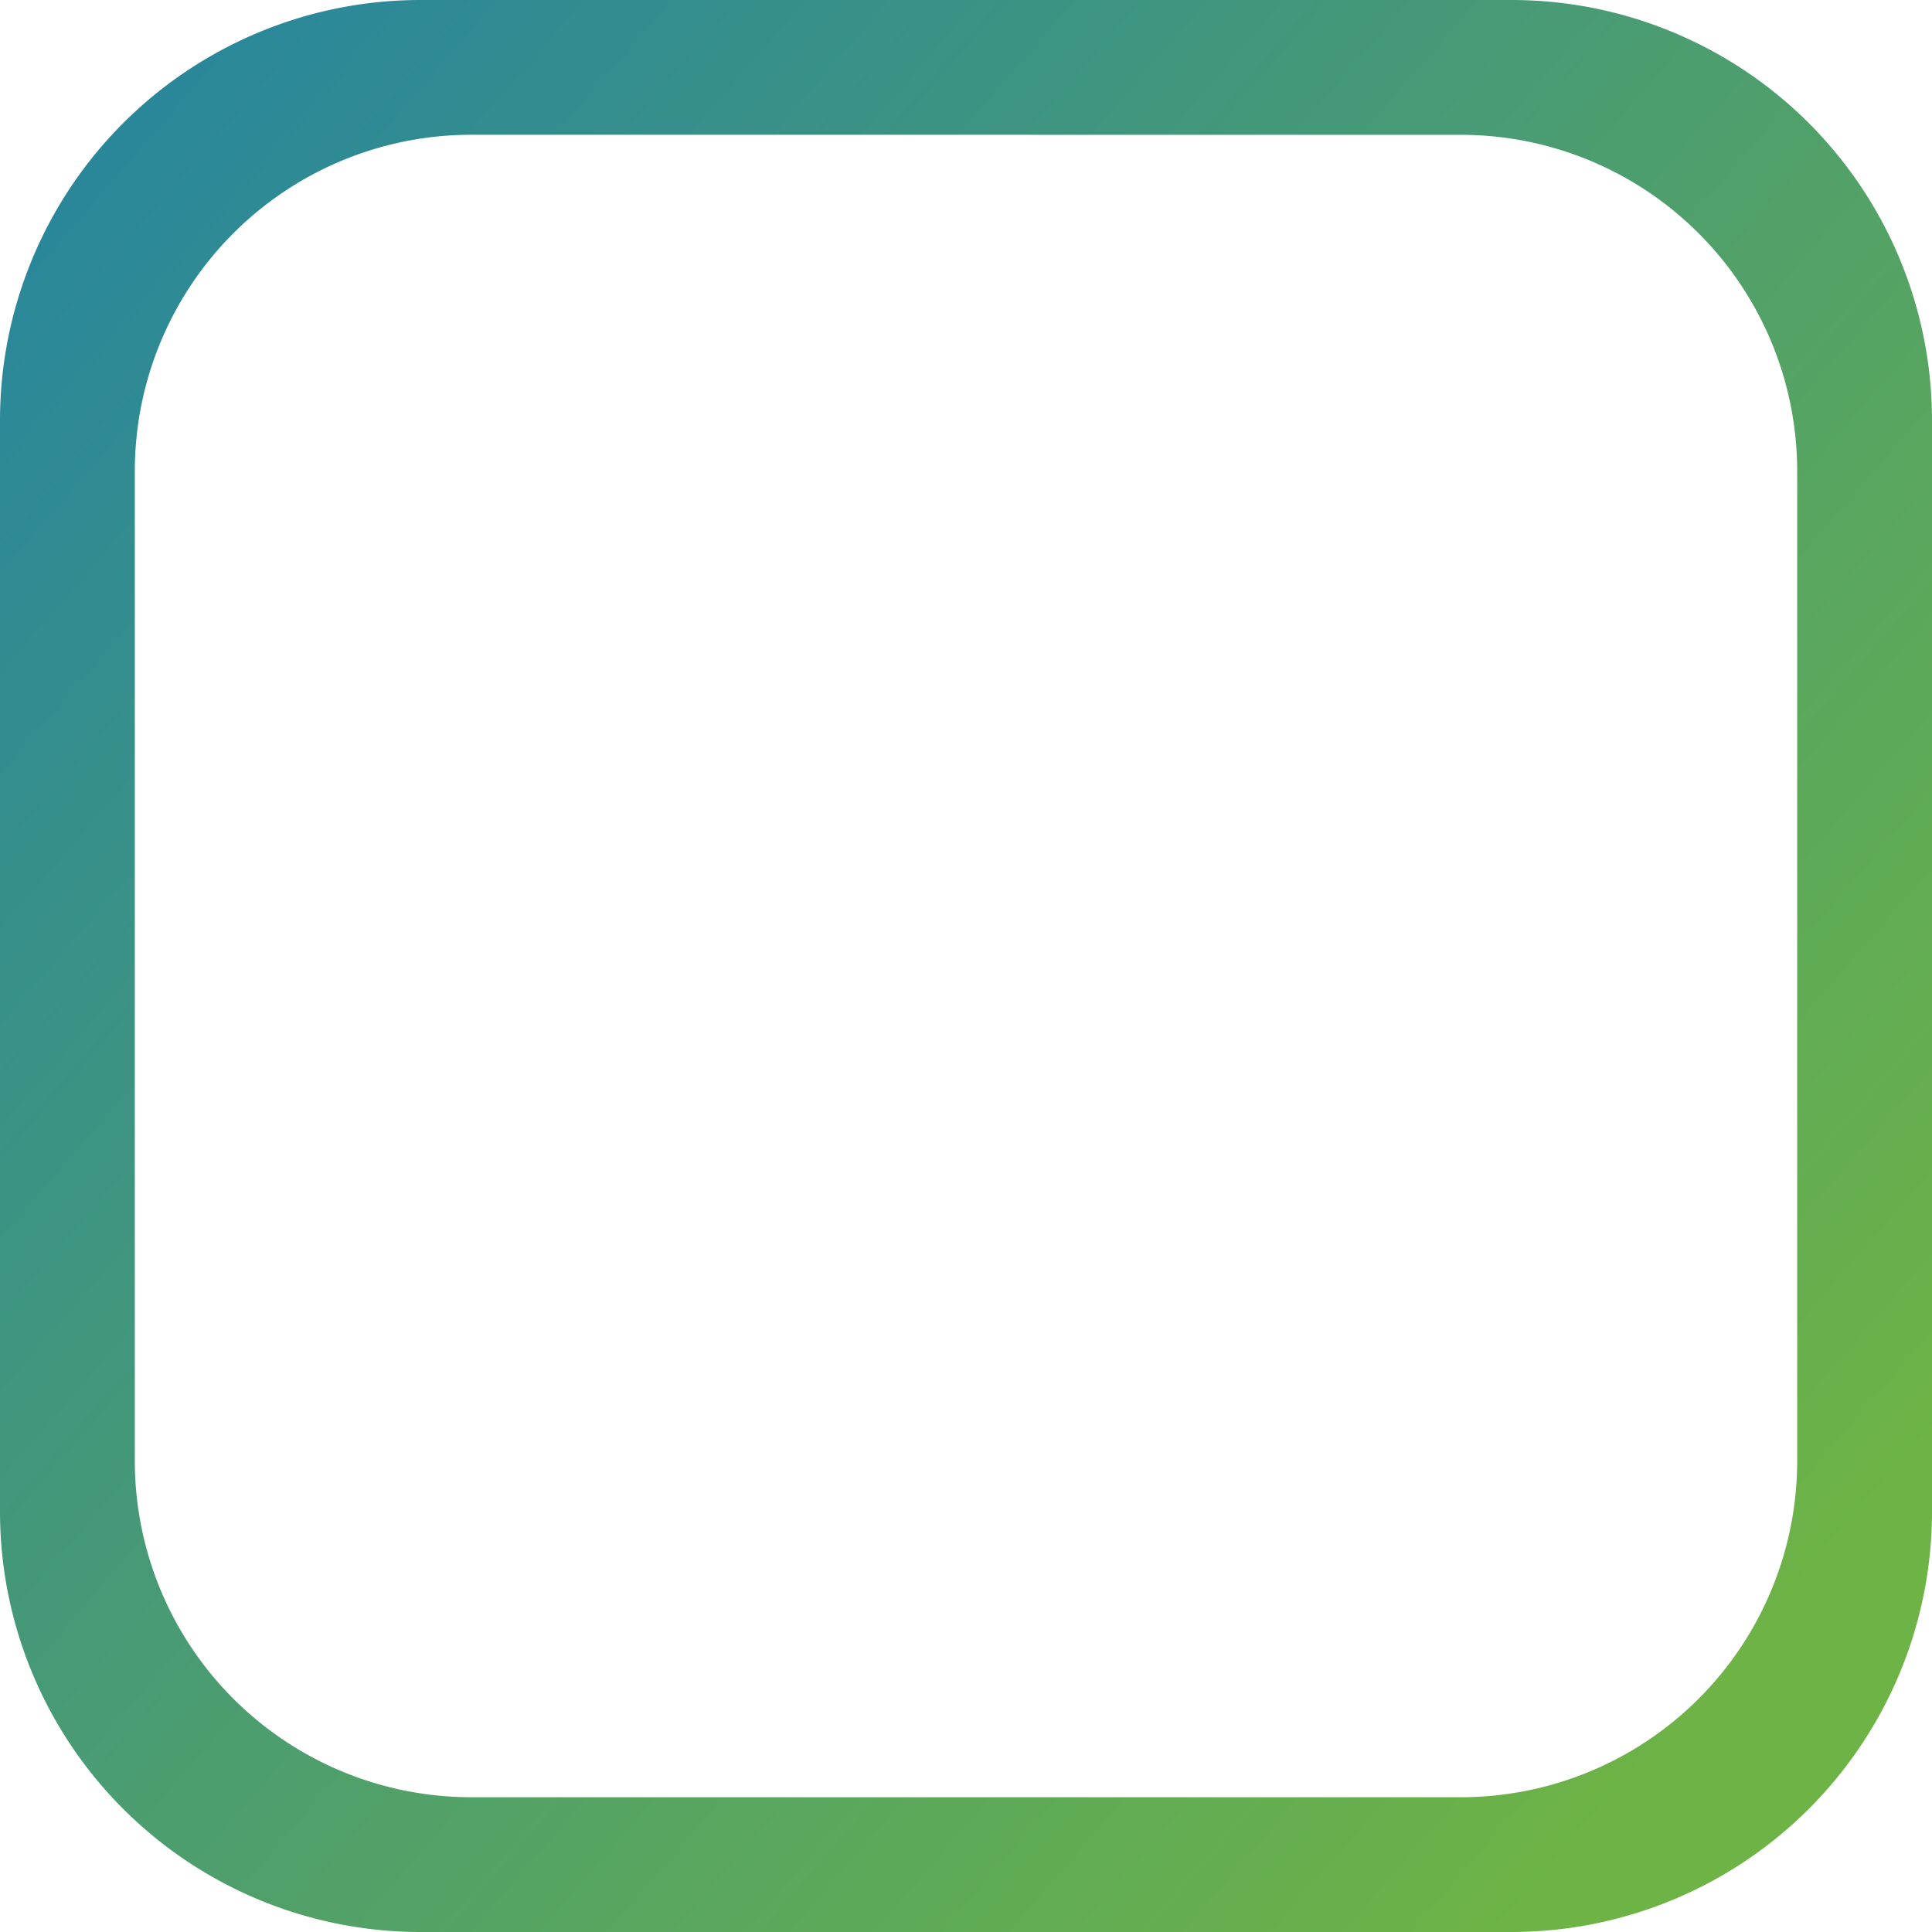
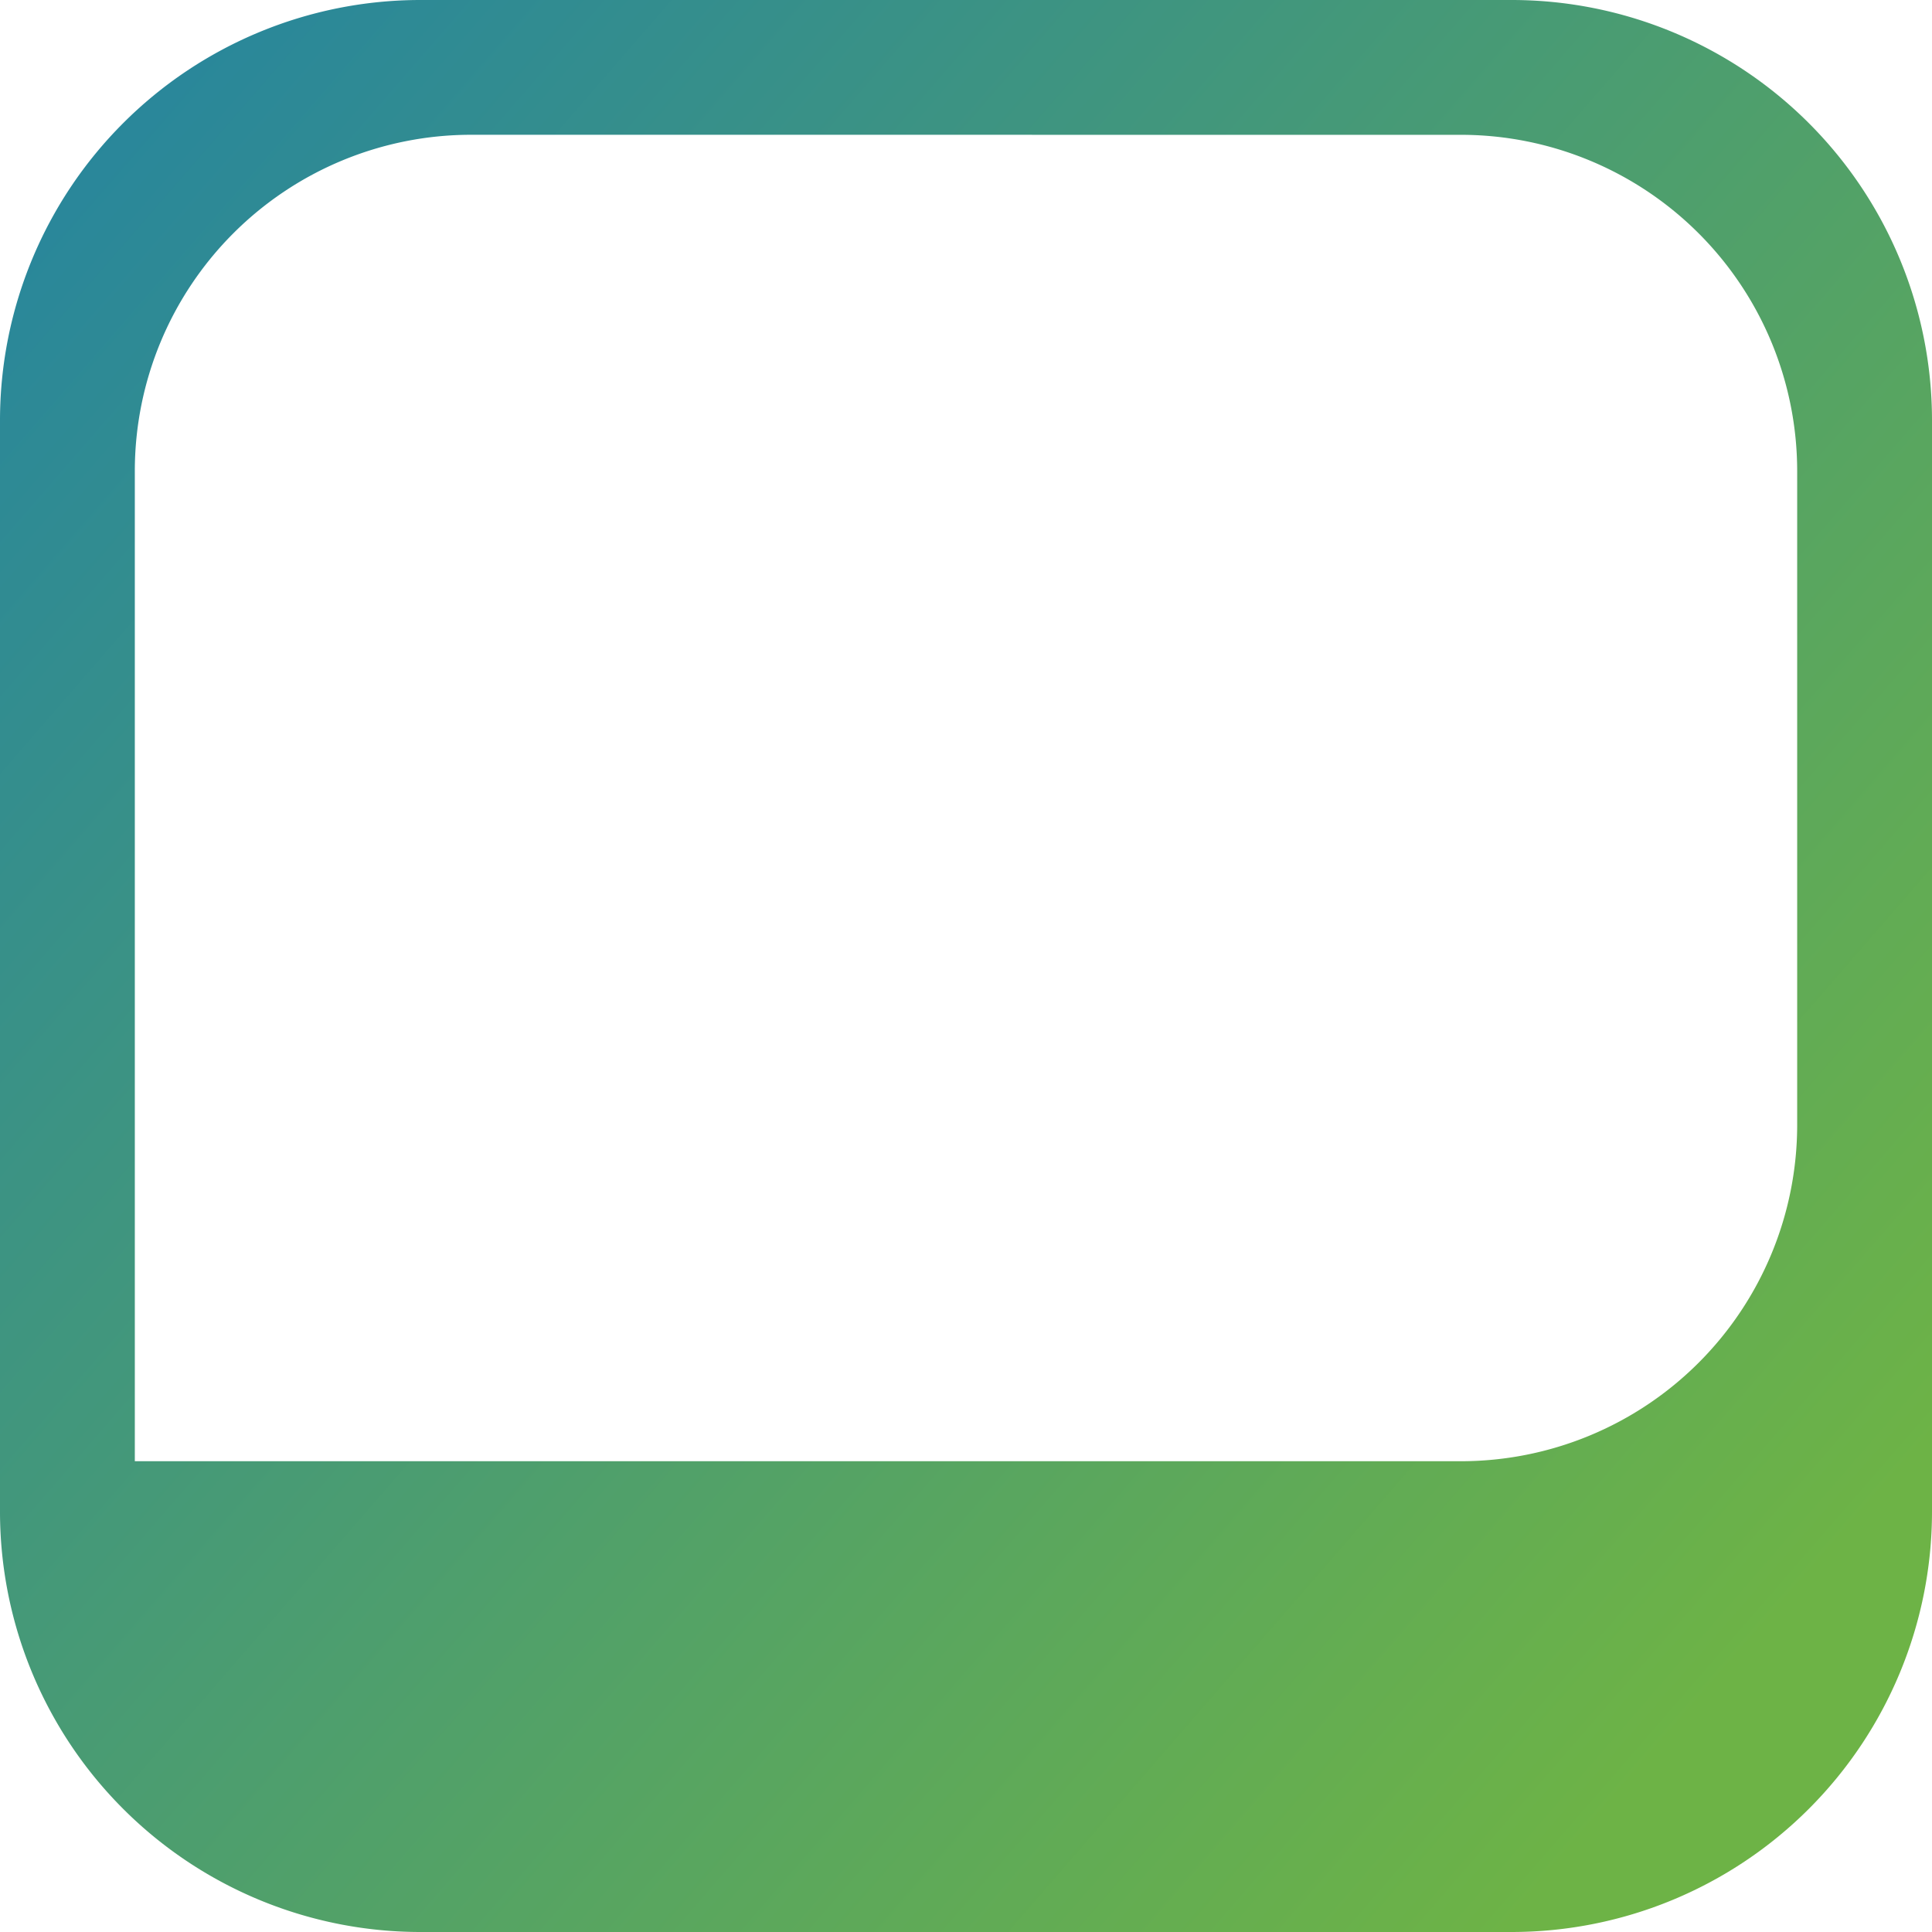
<svg xmlns="http://www.w3.org/2000/svg" width="46" height="46" viewBox="0 0 46 46">
  <defs>
    <style>
      .cls-1 {
        fill: url(#linear-gradient);
      }
    </style>
    <linearGradient id="linear-gradient" x1="-0.295" y1="-0.147" x2="0.884" y2="0.876" gradientUnits="objectBoundingBox">
      <stop offset="0" stop-color="#1177b9" />
      <stop offset="1" stop-color="#6db346" />
    </linearGradient>
  </defs>
  <g id="组_11267" data-name="组 11267" transform="translate(-1360 -26)">
    <g id="组_11215" data-name="组 11215" transform="translate(-7.219 24.284)">
-       <path id="减去_24" data-name="减去 24" class="cls-1" d="M36,46H10A10.011,10.011,0,0,1,0,36V10A10.011,10.011,0,0,1,10,0H36A10.011,10.011,0,0,1,46,10V36A10.011,10.011,0,0,1,36,46ZM11.21,3.209a8.009,8.009,0,0,0-8,8V34.791a8.009,8.009,0,0,0,8,8H34.79a8.009,8.009,0,0,0,8-8V11.21a8.009,8.009,0,0,0-8-8Z" transform="translate(1367.219 1.716)" />
+       <path id="减去_24" data-name="减去 24" class="cls-1" d="M36,46H10A10.011,10.011,0,0,1,0,36V10A10.011,10.011,0,0,1,10,0H36A10.011,10.011,0,0,1,46,10V36A10.011,10.011,0,0,1,36,46ZM11.21,3.209a8.009,8.009,0,0,0-8,8V34.791H34.79a8.009,8.009,0,0,0,8-8V11.21a8.009,8.009,0,0,0-8-8Z" transform="translate(1367.219 1.716)" />
    </g>
  </g>
</svg>